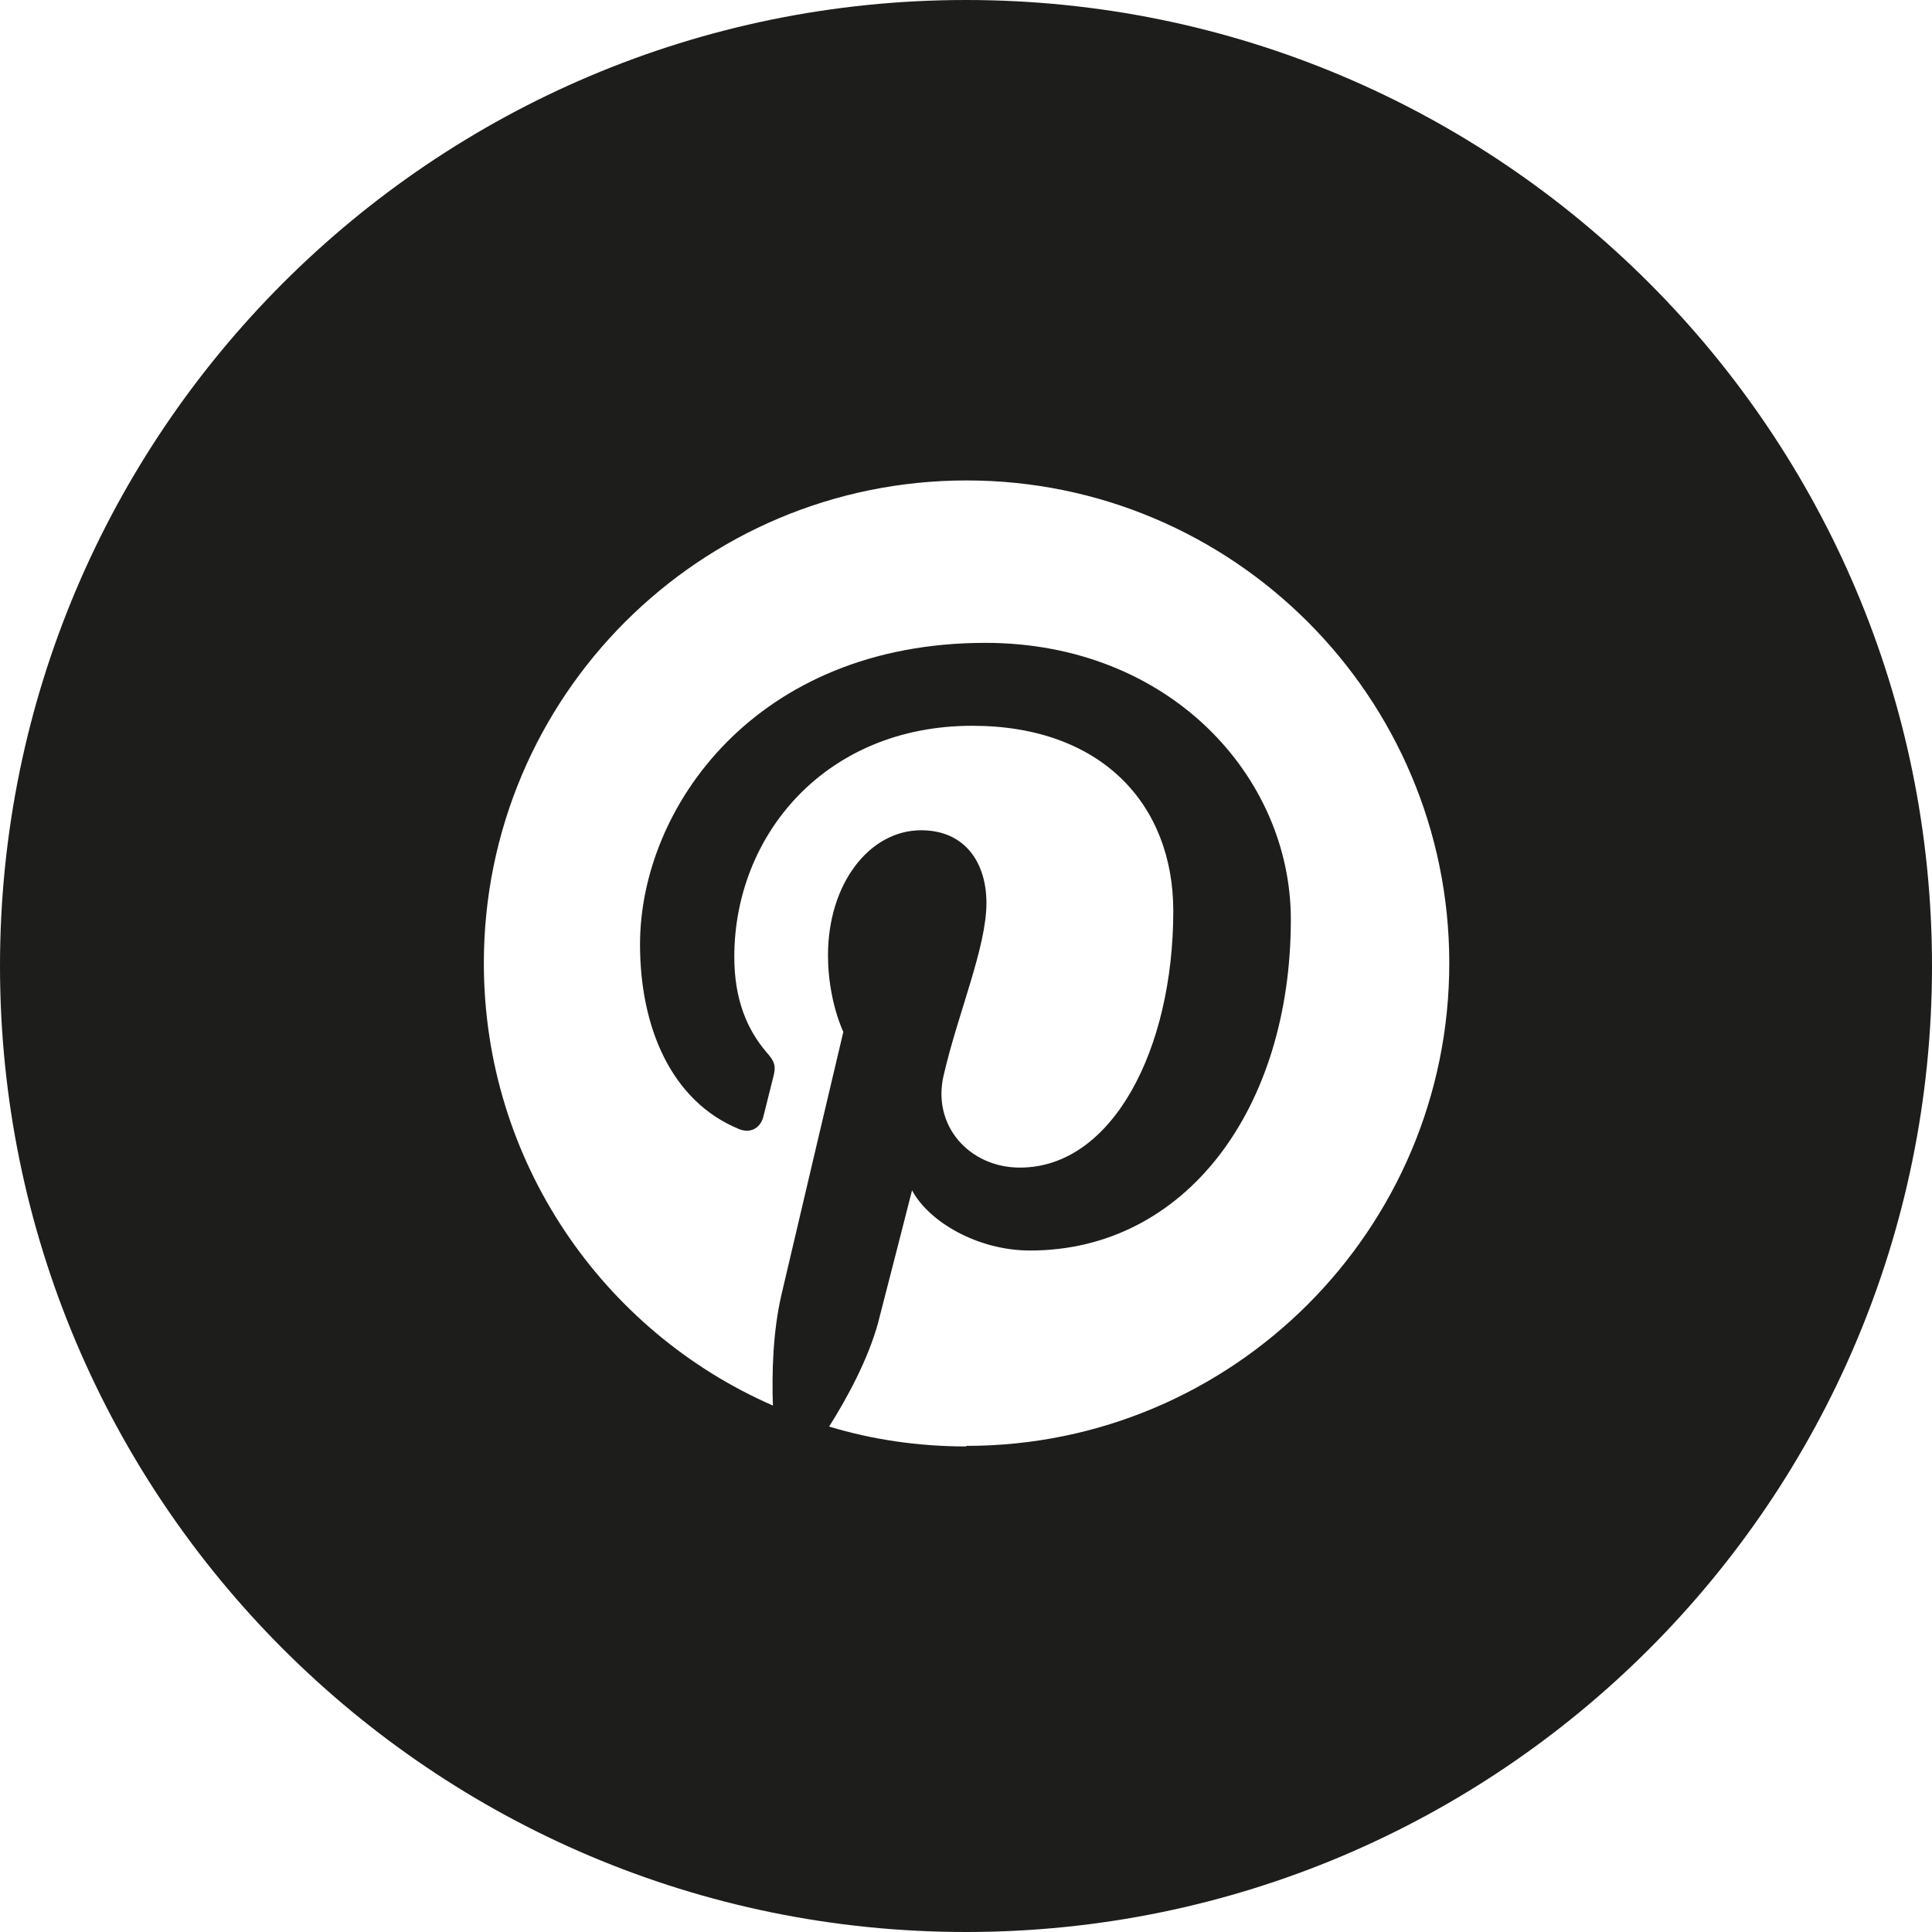
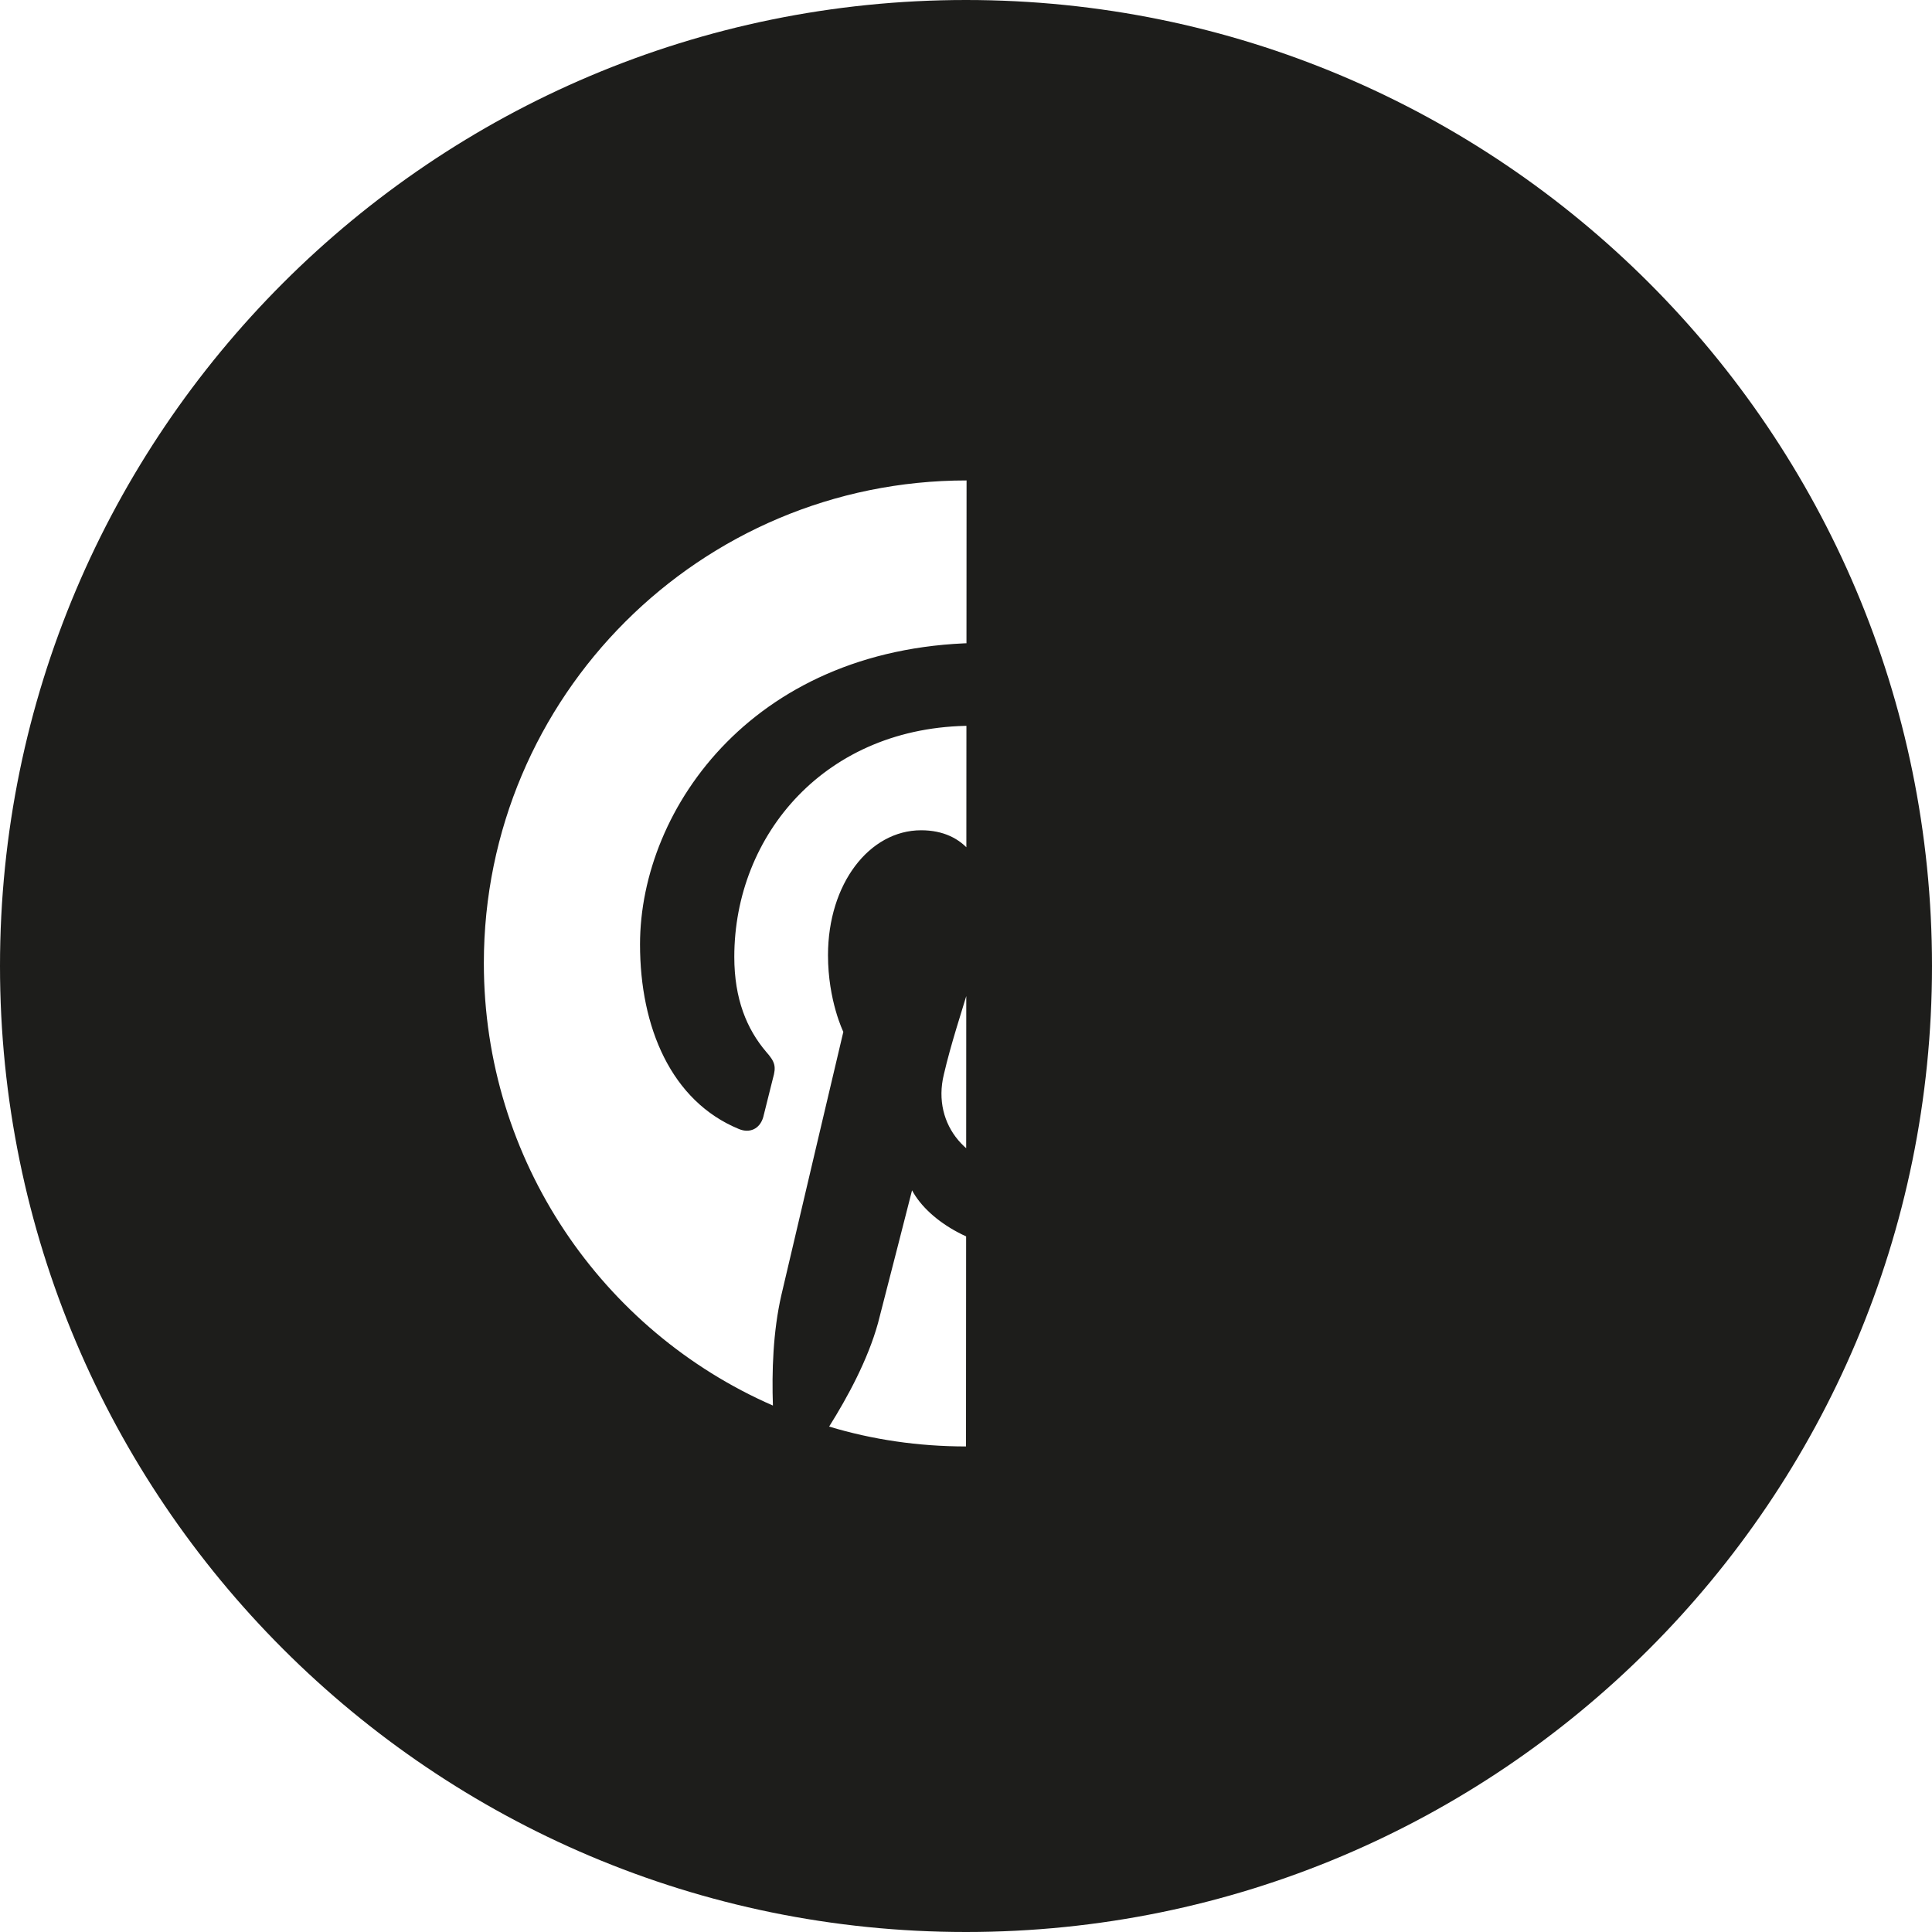
<svg xmlns="http://www.w3.org/2000/svg" id="Layer_2" viewBox="0 0 34.02 34.02">
  <defs>
    <style>.cls-1{fill:#1d1d1b;}</style>
  </defs>
  <g id="Capa_1">
-     <path class="cls-1" d="M17.01,0C7.62,0,0,7.62,0,17.01s7.62,17.01,17.01,17.01,17.01-7.61,17.01-17.01S26.4,0,17.01,0Zm0,25.47c-.84,0-1.65-.12-2.41-.35,.32-.51,.68-1.17,.86-1.82,.1-.38,.6-2.34,.6-2.34,.3,.56,1.16,1.06,2.08,1.06,2.73,0,4.59-2.49,4.59-5.83,0-2.52-2.14-4.87-5.38-4.87-4.04,0-6.08,2.9-6.08,5.31,0,1.46,.55,2.76,1.74,3.25,.19,.08,.37,0,.43-.21,.04-.15,.13-.53,.17-.68,.06-.21,.04-.29-.12-.47-.34-.4-.56-.93-.56-1.67,0-2.15,1.61-4.07,4.19-4.07,2.28,0,3.54,1.39,3.54,3.26,0,2.45-1.08,4.52-2.7,4.52-.89,0-1.56-.74-1.34-1.64,.25-1.08,.75-2.24,.75-3.02,0-.7-.37-1.28-1.15-1.28-.91,0-1.64,.94-1.64,2.2,0,.8,.27,1.35,.27,1.35,0,0-.93,3.94-1.09,4.63-.15,.65-.17,1.36-.15,1.95-3-1.31-5.09-4.31-5.09-7.79,0-4.7,3.81-8.5,8.5-8.5s8.5,3.81,8.5,8.5-3.81,8.5-8.5,8.5Z" />
+     <path class="cls-1" d="M17.01,0C7.62,0,0,7.62,0,17.01s7.62,17.01,17.01,17.01,17.01-7.61,17.01-17.01S26.4,0,17.01,0Zm0,25.47c-.84,0-1.65-.12-2.41-.35,.32-.51,.68-1.17,.86-1.82,.1-.38,.6-2.34,.6-2.34,.3,.56,1.16,1.06,2.08,1.06,2.73,0,4.59-2.49,4.59-5.83,0-2.52-2.14-4.87-5.38-4.87-4.04,0-6.08,2.9-6.08,5.31,0,1.46,.55,2.76,1.74,3.25,.19,.08,.37,0,.43-.21,.04-.15,.13-.53,.17-.68,.06-.21,.04-.29-.12-.47-.34-.4-.56-.93-.56-1.67,0-2.15,1.61-4.07,4.19-4.07,2.28,0,3.54,1.39,3.54,3.26,0,2.45-1.08,4.52-2.7,4.52-.89,0-1.56-.74-1.34-1.64,.25-1.08,.75-2.24,.75-3.02,0-.7-.37-1.28-1.15-1.28-.91,0-1.64,.94-1.64,2.2,0,.8,.27,1.35,.27,1.35,0,0-.93,3.94-1.09,4.63-.15,.65-.17,1.36-.15,1.95-3-1.31-5.09-4.31-5.09-7.79,0-4.7,3.81-8.5,8.5-8.5Z" />
  </g>
</svg>